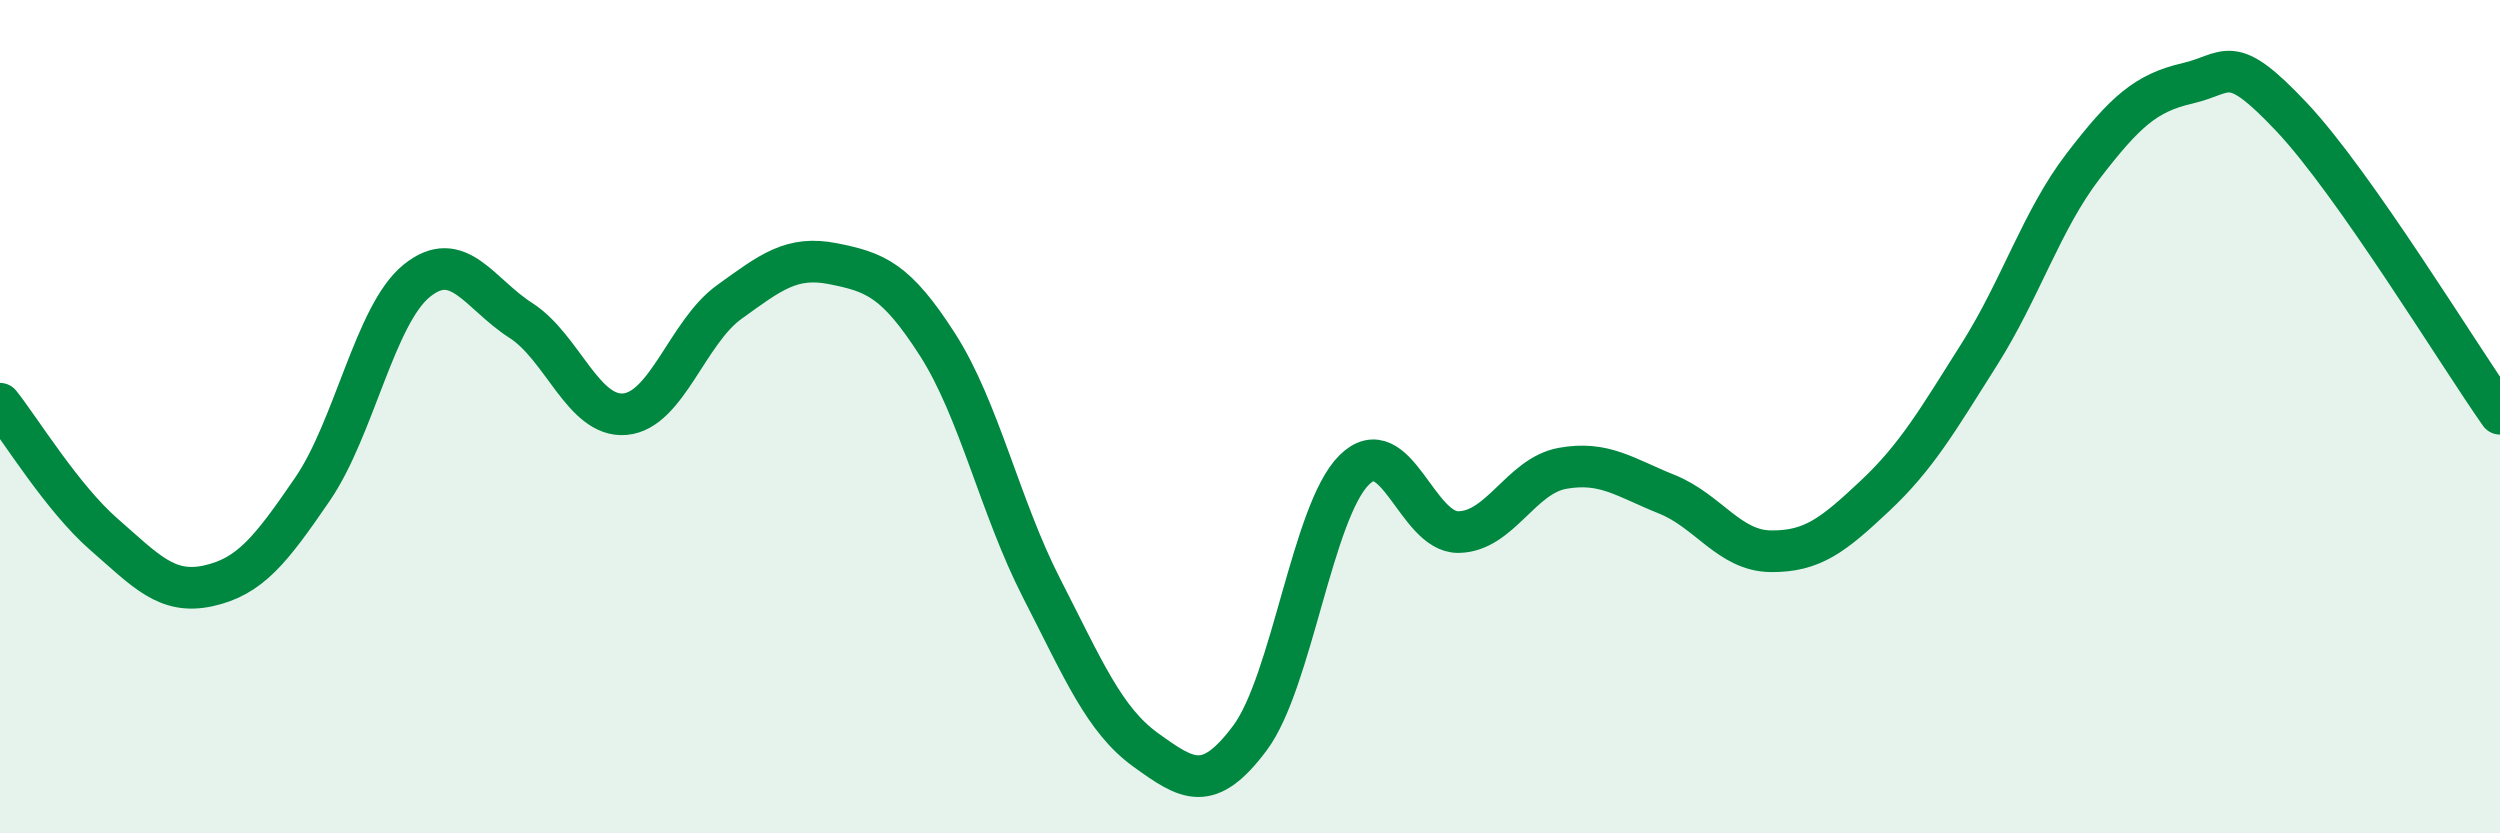
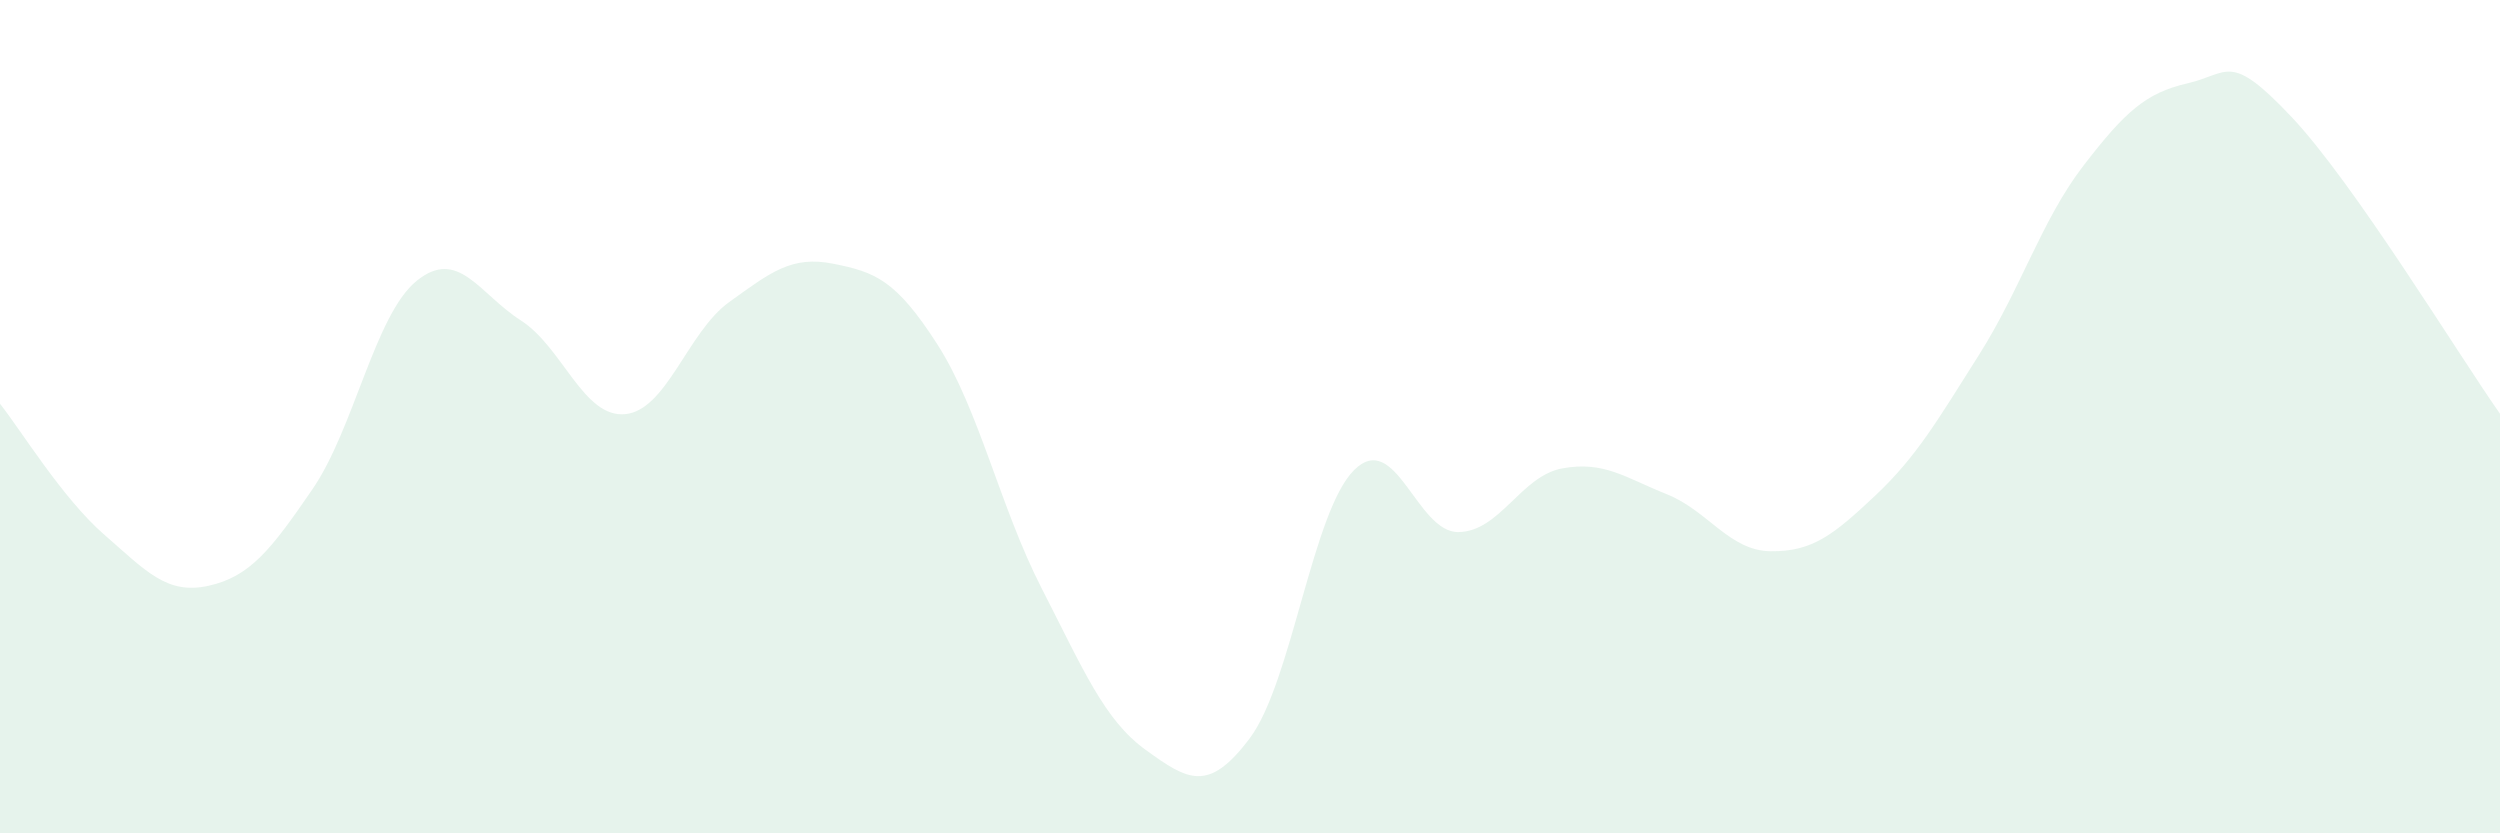
<svg xmlns="http://www.w3.org/2000/svg" width="60" height="20" viewBox="0 0 60 20">
  <path d="M 0,9.69 C 0.5,10.32 1.5,11.96 2.5,12.83 C 3.5,13.7 4,14.28 5,14.06 C 6,13.84 6.5,13.2 7.5,11.74 C 8.5,10.28 9,7.55 10,6.74 C 11,5.93 11.5,7.05 12.5,7.69 C 13.5,8.33 14,10.03 15,9.94 C 16,9.85 16.5,7.97 17.5,7.25 C 18.5,6.53 19,6.13 20,6.33 C 21,6.53 21.5,6.71 22.5,8.27 C 23.5,9.83 24,12.17 25,14.12 C 26,16.07 26.5,17.28 27.5,18 C 28.5,18.72 29,19.05 30,17.71 C 31,16.37 31.5,12.27 32.5,11.28 C 33.5,10.29 34,12.78 35,12.77 C 36,12.76 36.5,11.42 37.5,11.24 C 38.5,11.06 39,11.46 40,11.86 C 41,12.26 41.5,13.22 42.5,13.23 C 43.5,13.24 44,12.84 45,11.9 C 46,10.96 46.5,10.09 47.5,8.51 C 48.5,6.93 49,5.28 50,3.98 C 51,2.68 51.5,2.23 52.5,2 C 53.5,1.77 53.5,1.22 55,2.81 C 56.5,4.4 59,8.51 60,9.93L60 20L0 20Z" fill="#008740" opacity="0.1" stroke-linecap="round" stroke-linejoin="round" />
-   <path d="M 0,9.69 C 0.5,10.32 1.5,11.96 2.5,12.83 C 3.5,13.7 4,14.28 5,14.06 C 6,13.84 6.5,13.2 7.5,11.74 C 8.5,10.28 9,7.55 10,6.74 C 11,5.93 11.5,7.05 12.5,7.69 C 13.5,8.33 14,10.03 15,9.94 C 16,9.85 16.5,7.97 17.5,7.25 C 18.5,6.53 19,6.13 20,6.33 C 21,6.53 21.5,6.71 22.5,8.27 C 23.5,9.83 24,12.17 25,14.12 C 26,16.07 26.5,17.28 27.5,18 C 28.5,18.72 29,19.05 30,17.71 C 31,16.37 31.5,12.27 32.5,11.28 C 33.5,10.29 34,12.78 35,12.77 C 36,12.76 36.5,11.42 37.5,11.24 C 38.5,11.06 39,11.46 40,11.86 C 41,12.26 41.5,13.22 42.5,13.23 C 43.5,13.24 44,12.84 45,11.9 C 46,10.96 46.5,10.09 47.5,8.51 C 48.5,6.93 49,5.28 50,3.98 C 51,2.68 51.5,2.23 52.5,2 C 53.5,1.77 53.5,1.22 55,2.81 C 56.5,4.4 59,8.51 60,9.93" stroke="#008740" stroke-width="1" fill="none" stroke-linecap="round" stroke-linejoin="round" />
</svg>